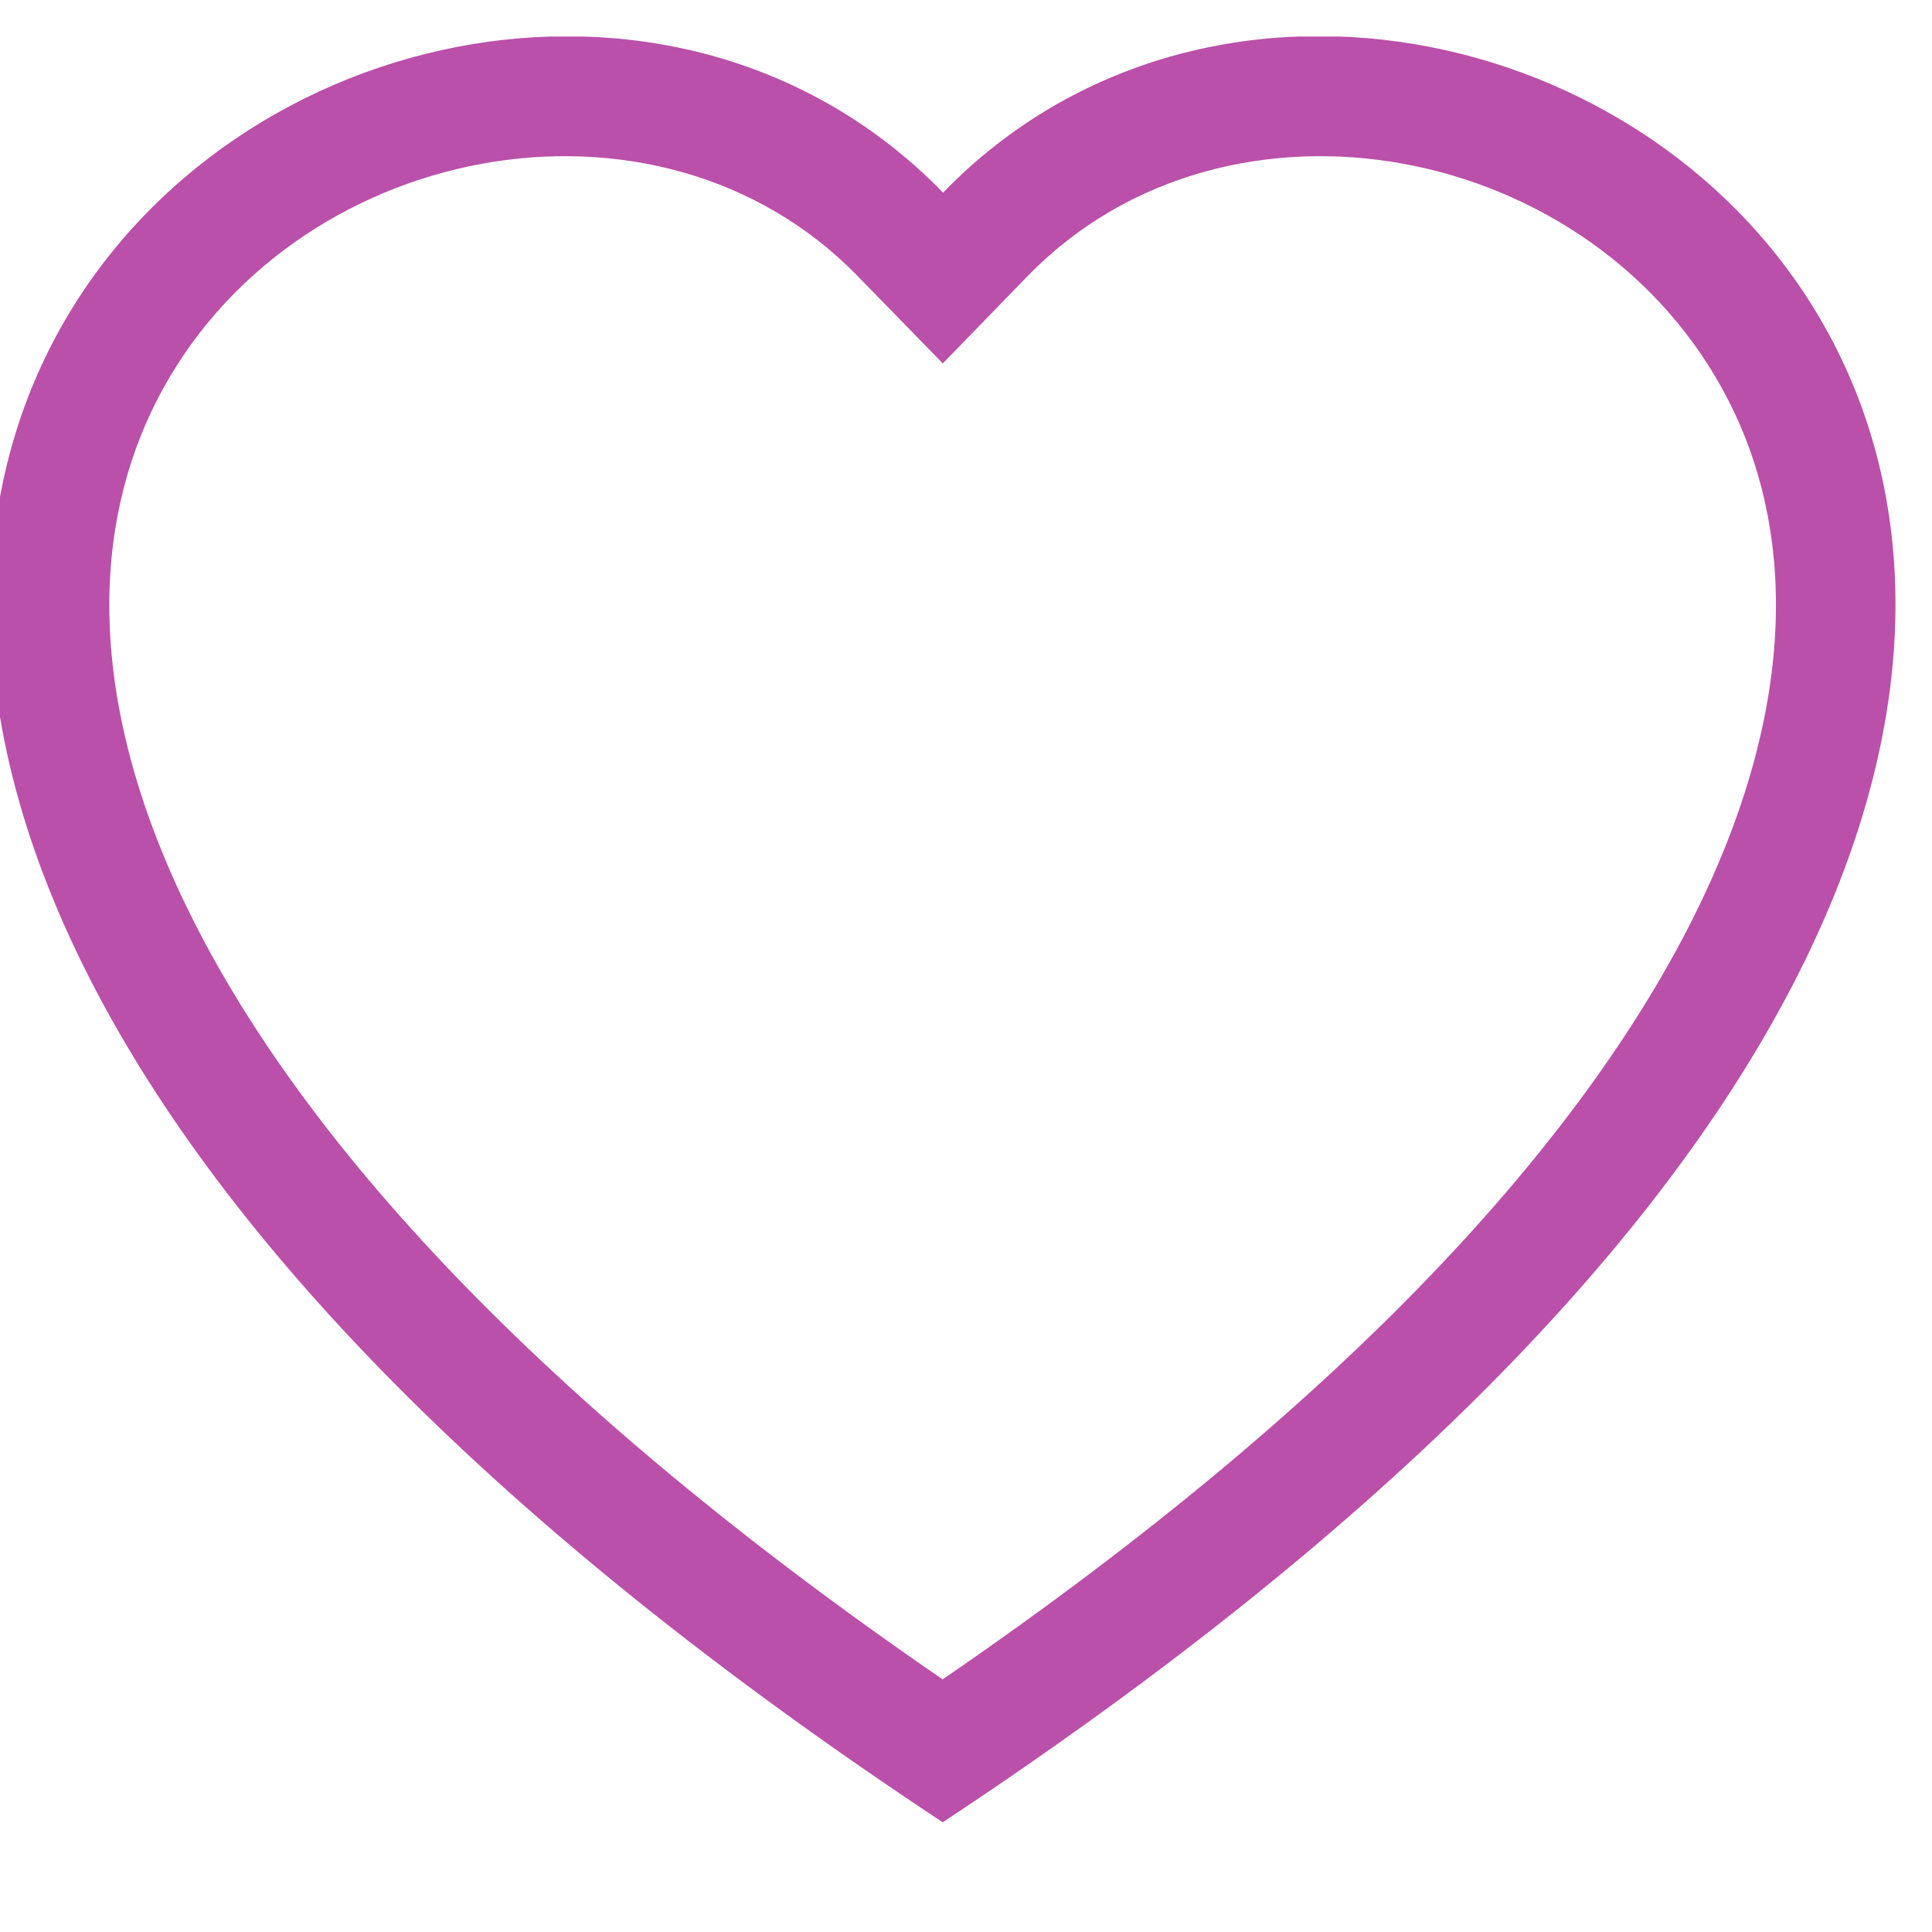
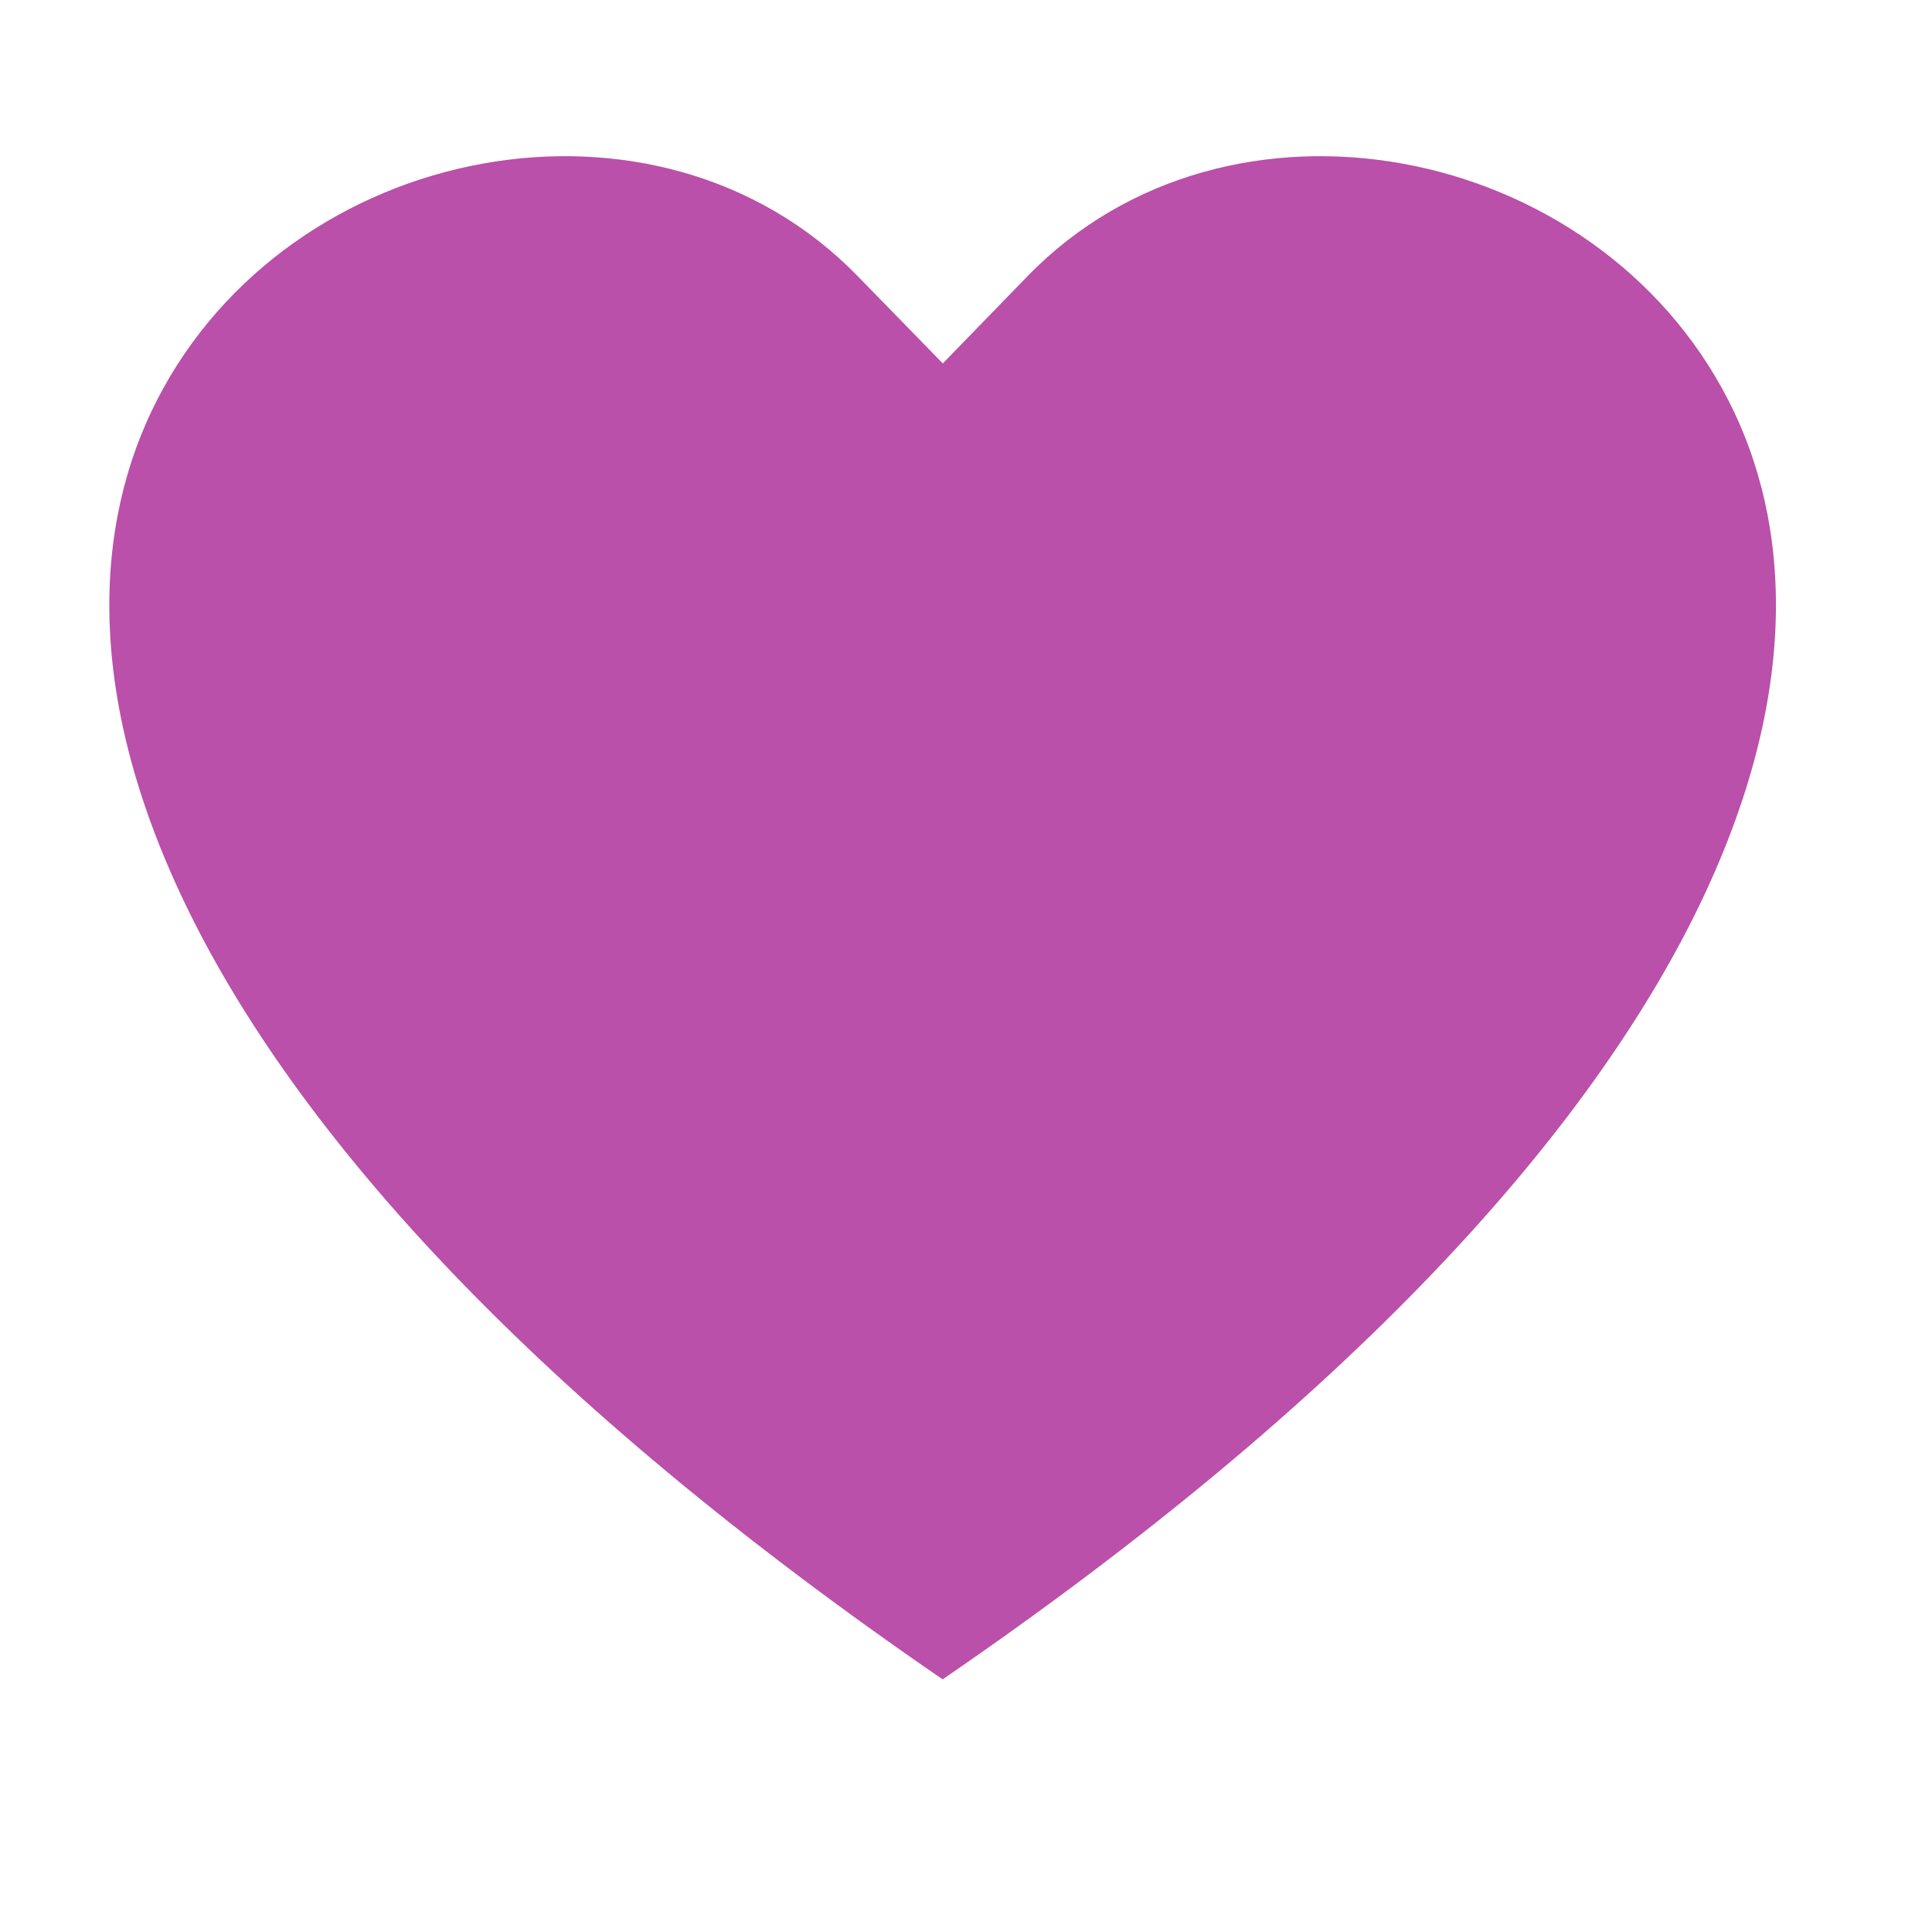
<svg xmlns="http://www.w3.org/2000/svg" xml:space="preserve" width="5.292mm" height="5.292mm" version="1.1" style="shape-rendering:geometricPrecision; text-rendering:geometricPrecision; image-rendering:optimizeQuality; fill-rule:evenodd; clip-rule:evenodd" viewBox="0 0 5.292 5.292">
  <defs>
    <style type="text/css"> .fil1 {fill:none} .fil0 {fill:#BA50A9;fill-rule:nonzero} </style>
    <clipPath id="id0">
      <path d="M-0.027 5.319l5.219 0 0 -5.219 -5.219 0 0 5.219z" />
    </clipPath>
  </defs>
  <g id="Слой_x0020_1">
    <g> </g>
    <g style="clip-path:url(#id0)">
      <g id="_2124162970800">
-         <path class="fil0" d="M2.583 0.996l-0.234 -0.24c-0.549,-0.564 -1.556,-0.369 -1.919,0.34 -0.171,0.334 -0.209,0.815 0.102,1.43 0.3,0.592 0.924,1.301 2.05,2.074 1.126,-0.772 1.75,-1.482 2.05,-2.074 0.311,-0.615 0.273,-1.097 0.102,-1.43 -0.363,-0.709 -1.37,-0.904 -1.919,-0.34l-0.234 0.241zm0 3.996c-5.001,-3.305 -1.54,-5.884 -0.057,-4.52 0.019,0.018 0.039,0.036 0.057,0.056 0.018,-0.019 0.038,-0.038 0.057,-0.056 1.482,-1.365 4.944,1.214 -0.057,4.519z" />
+         <path class="fil0" d="M2.583 0.996l-0.234 -0.24c-0.549,-0.564 -1.556,-0.369 -1.919,0.34 -0.171,0.334 -0.209,0.815 0.102,1.43 0.3,0.592 0.924,1.301 2.05,2.074 1.126,-0.772 1.75,-1.482 2.05,-2.074 0.311,-0.615 0.273,-1.097 0.102,-1.43 -0.363,-0.709 -1.37,-0.904 -1.919,-0.34l-0.234 0.241zm0 3.996z" />
      </g>
    </g>
-     <polygon class="fil1" points="-0.027,5.319 5.192,5.319 5.192,0.1 -0.027,0.1 " />
  </g>
</svg>